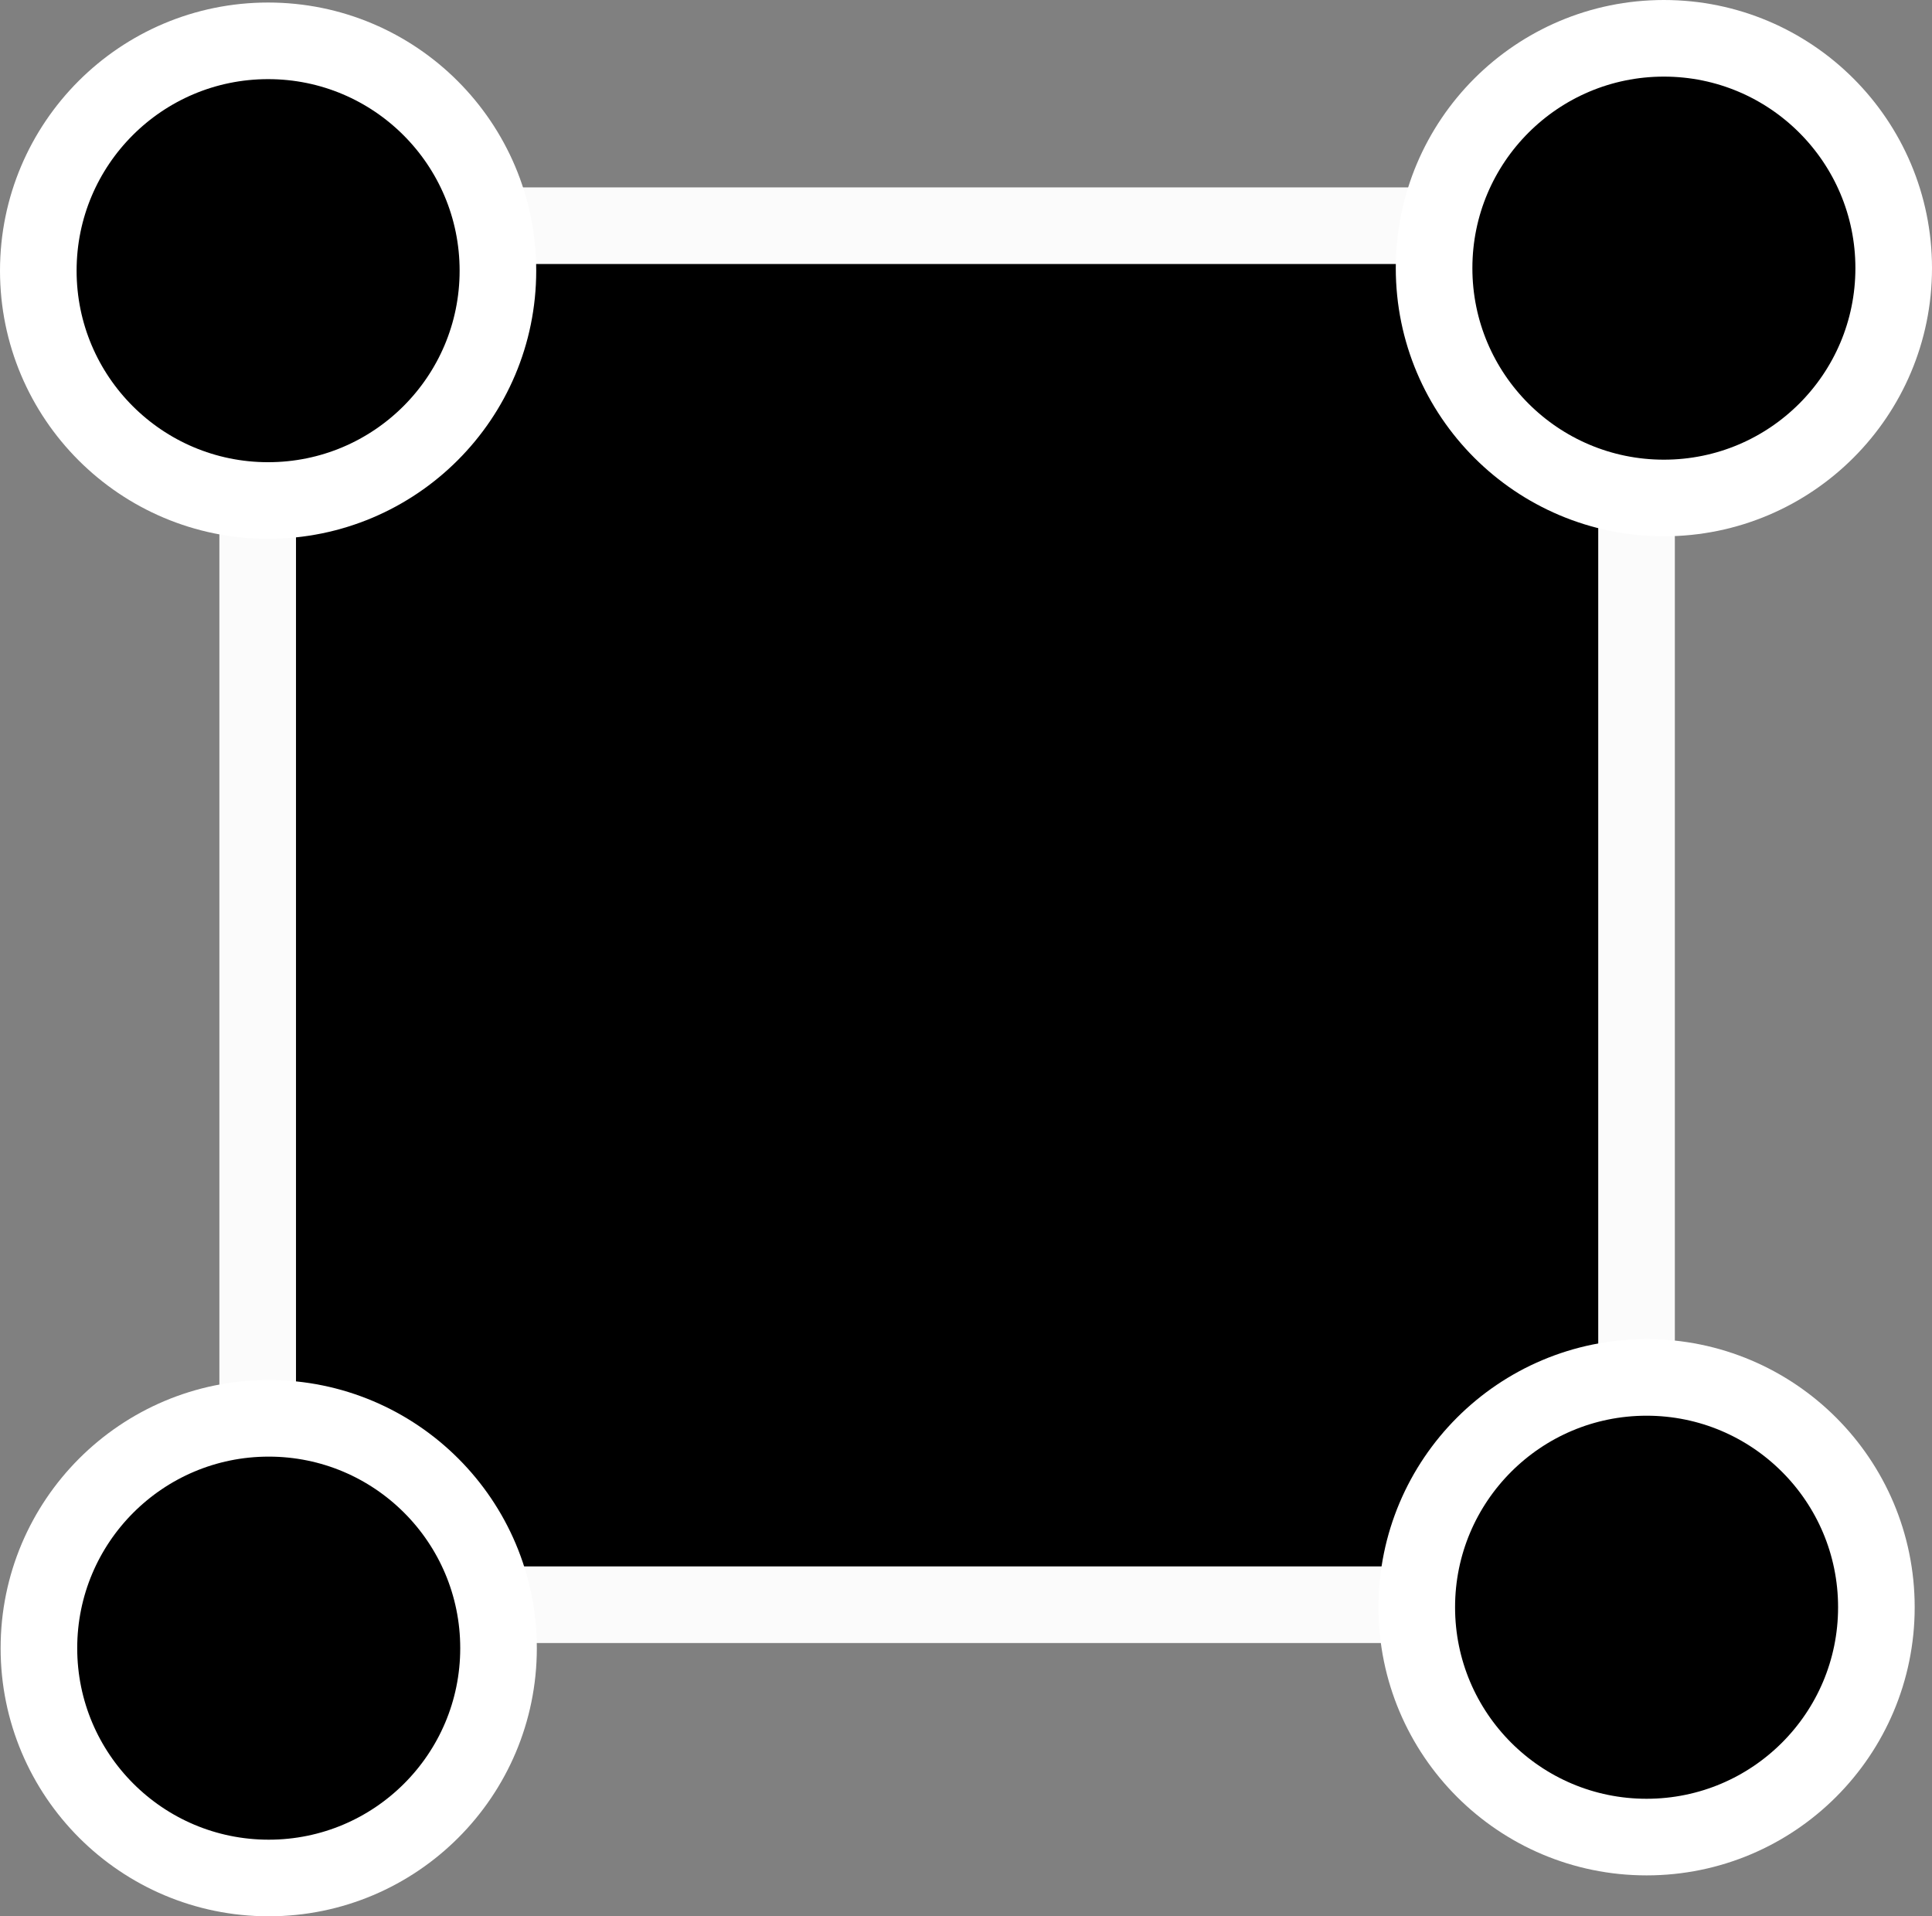
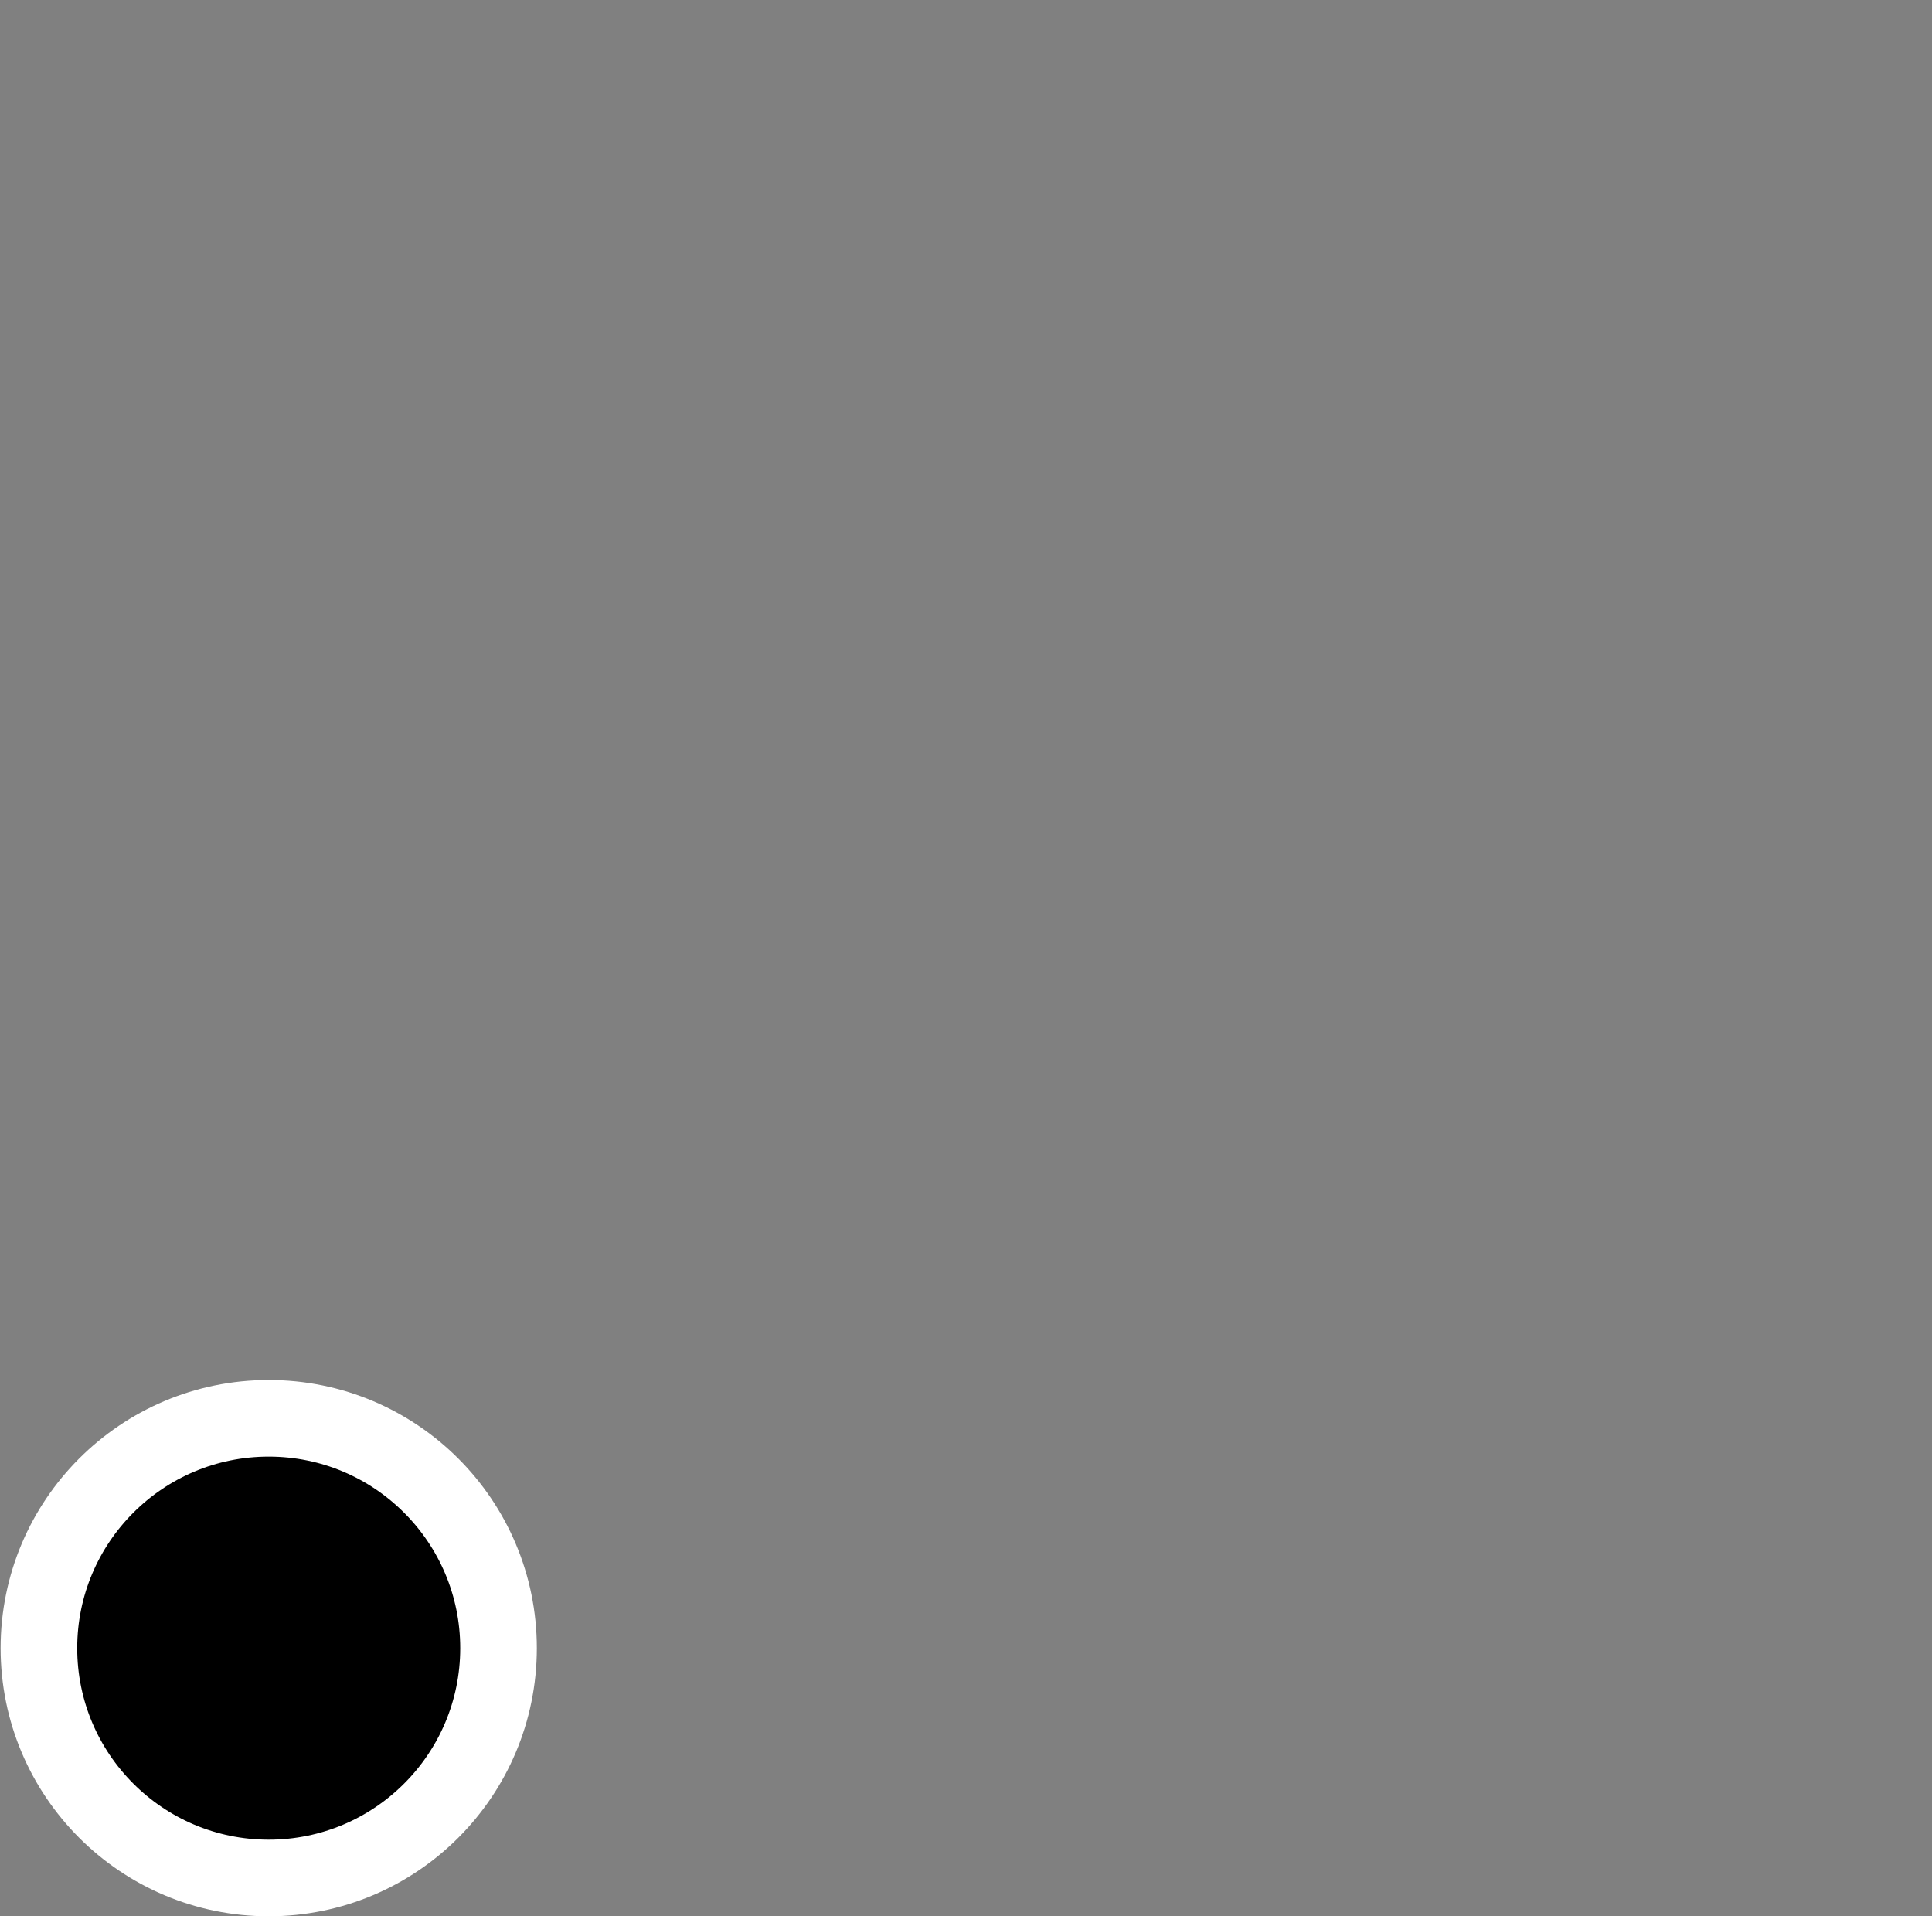
<svg xmlns="http://www.w3.org/2000/svg" viewBox="0 0 25.221 25.013">
  <rect x="0" y="0" width="25.221" height="25.013" fill="#808080" stroke="none" />
-   <rect style="fill:#000000;stroke:#fbfbfb;stroke-width:1" width="18" height="18" x="3.364" y="2.946" />
  <g transform="translate(20.066,14.577)">
-     <circle style="fill:#000000;stroke:#ffffff;stroke-width:1" cx="1.429" cy="6.402" r="3" />
    <circle style="fill:#000000;stroke:#ffffff;stroke-width:1" cx="-16.558" cy="6.936" r="3" />
-     <circle style="fill:#000000;stroke:#ffffff;stroke-width:1" cx="-16.566" cy="-11.044" r="3" />
-     <circle style="fill:#000000;stroke:#ffffff;stroke-width:1" cx="1.655" cy="-11.077" r="3" />
  </g>
</svg>